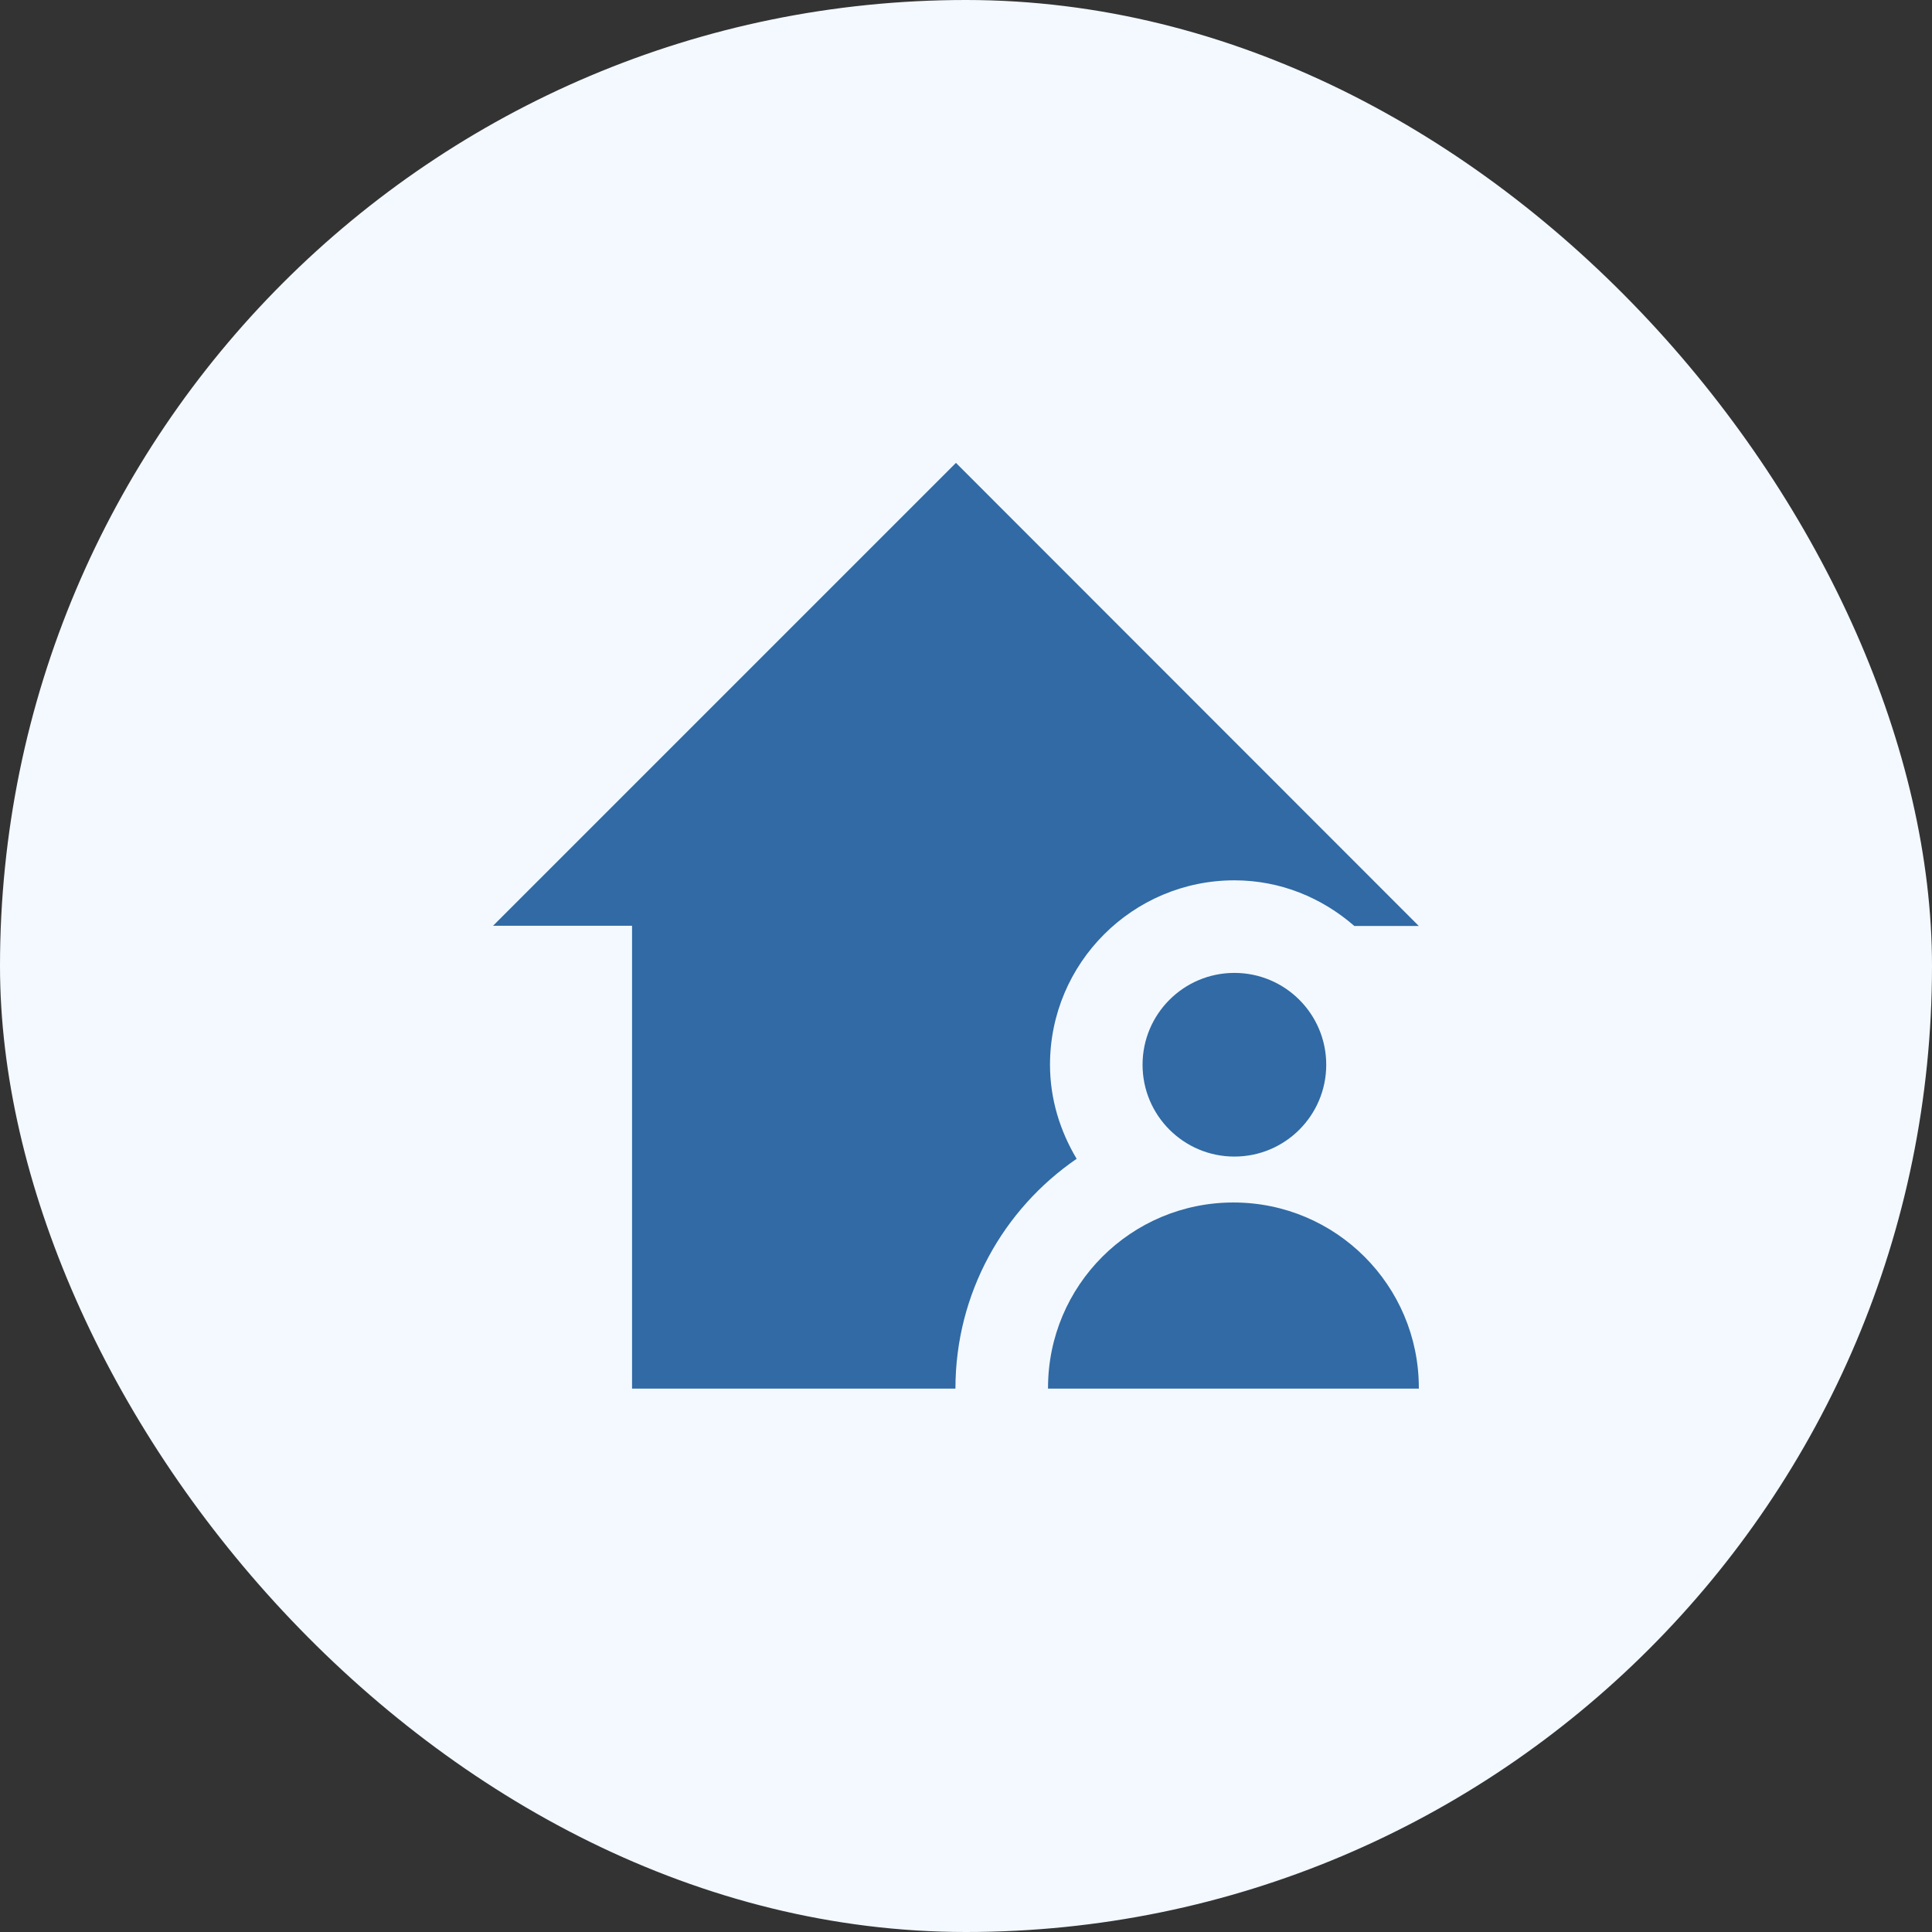
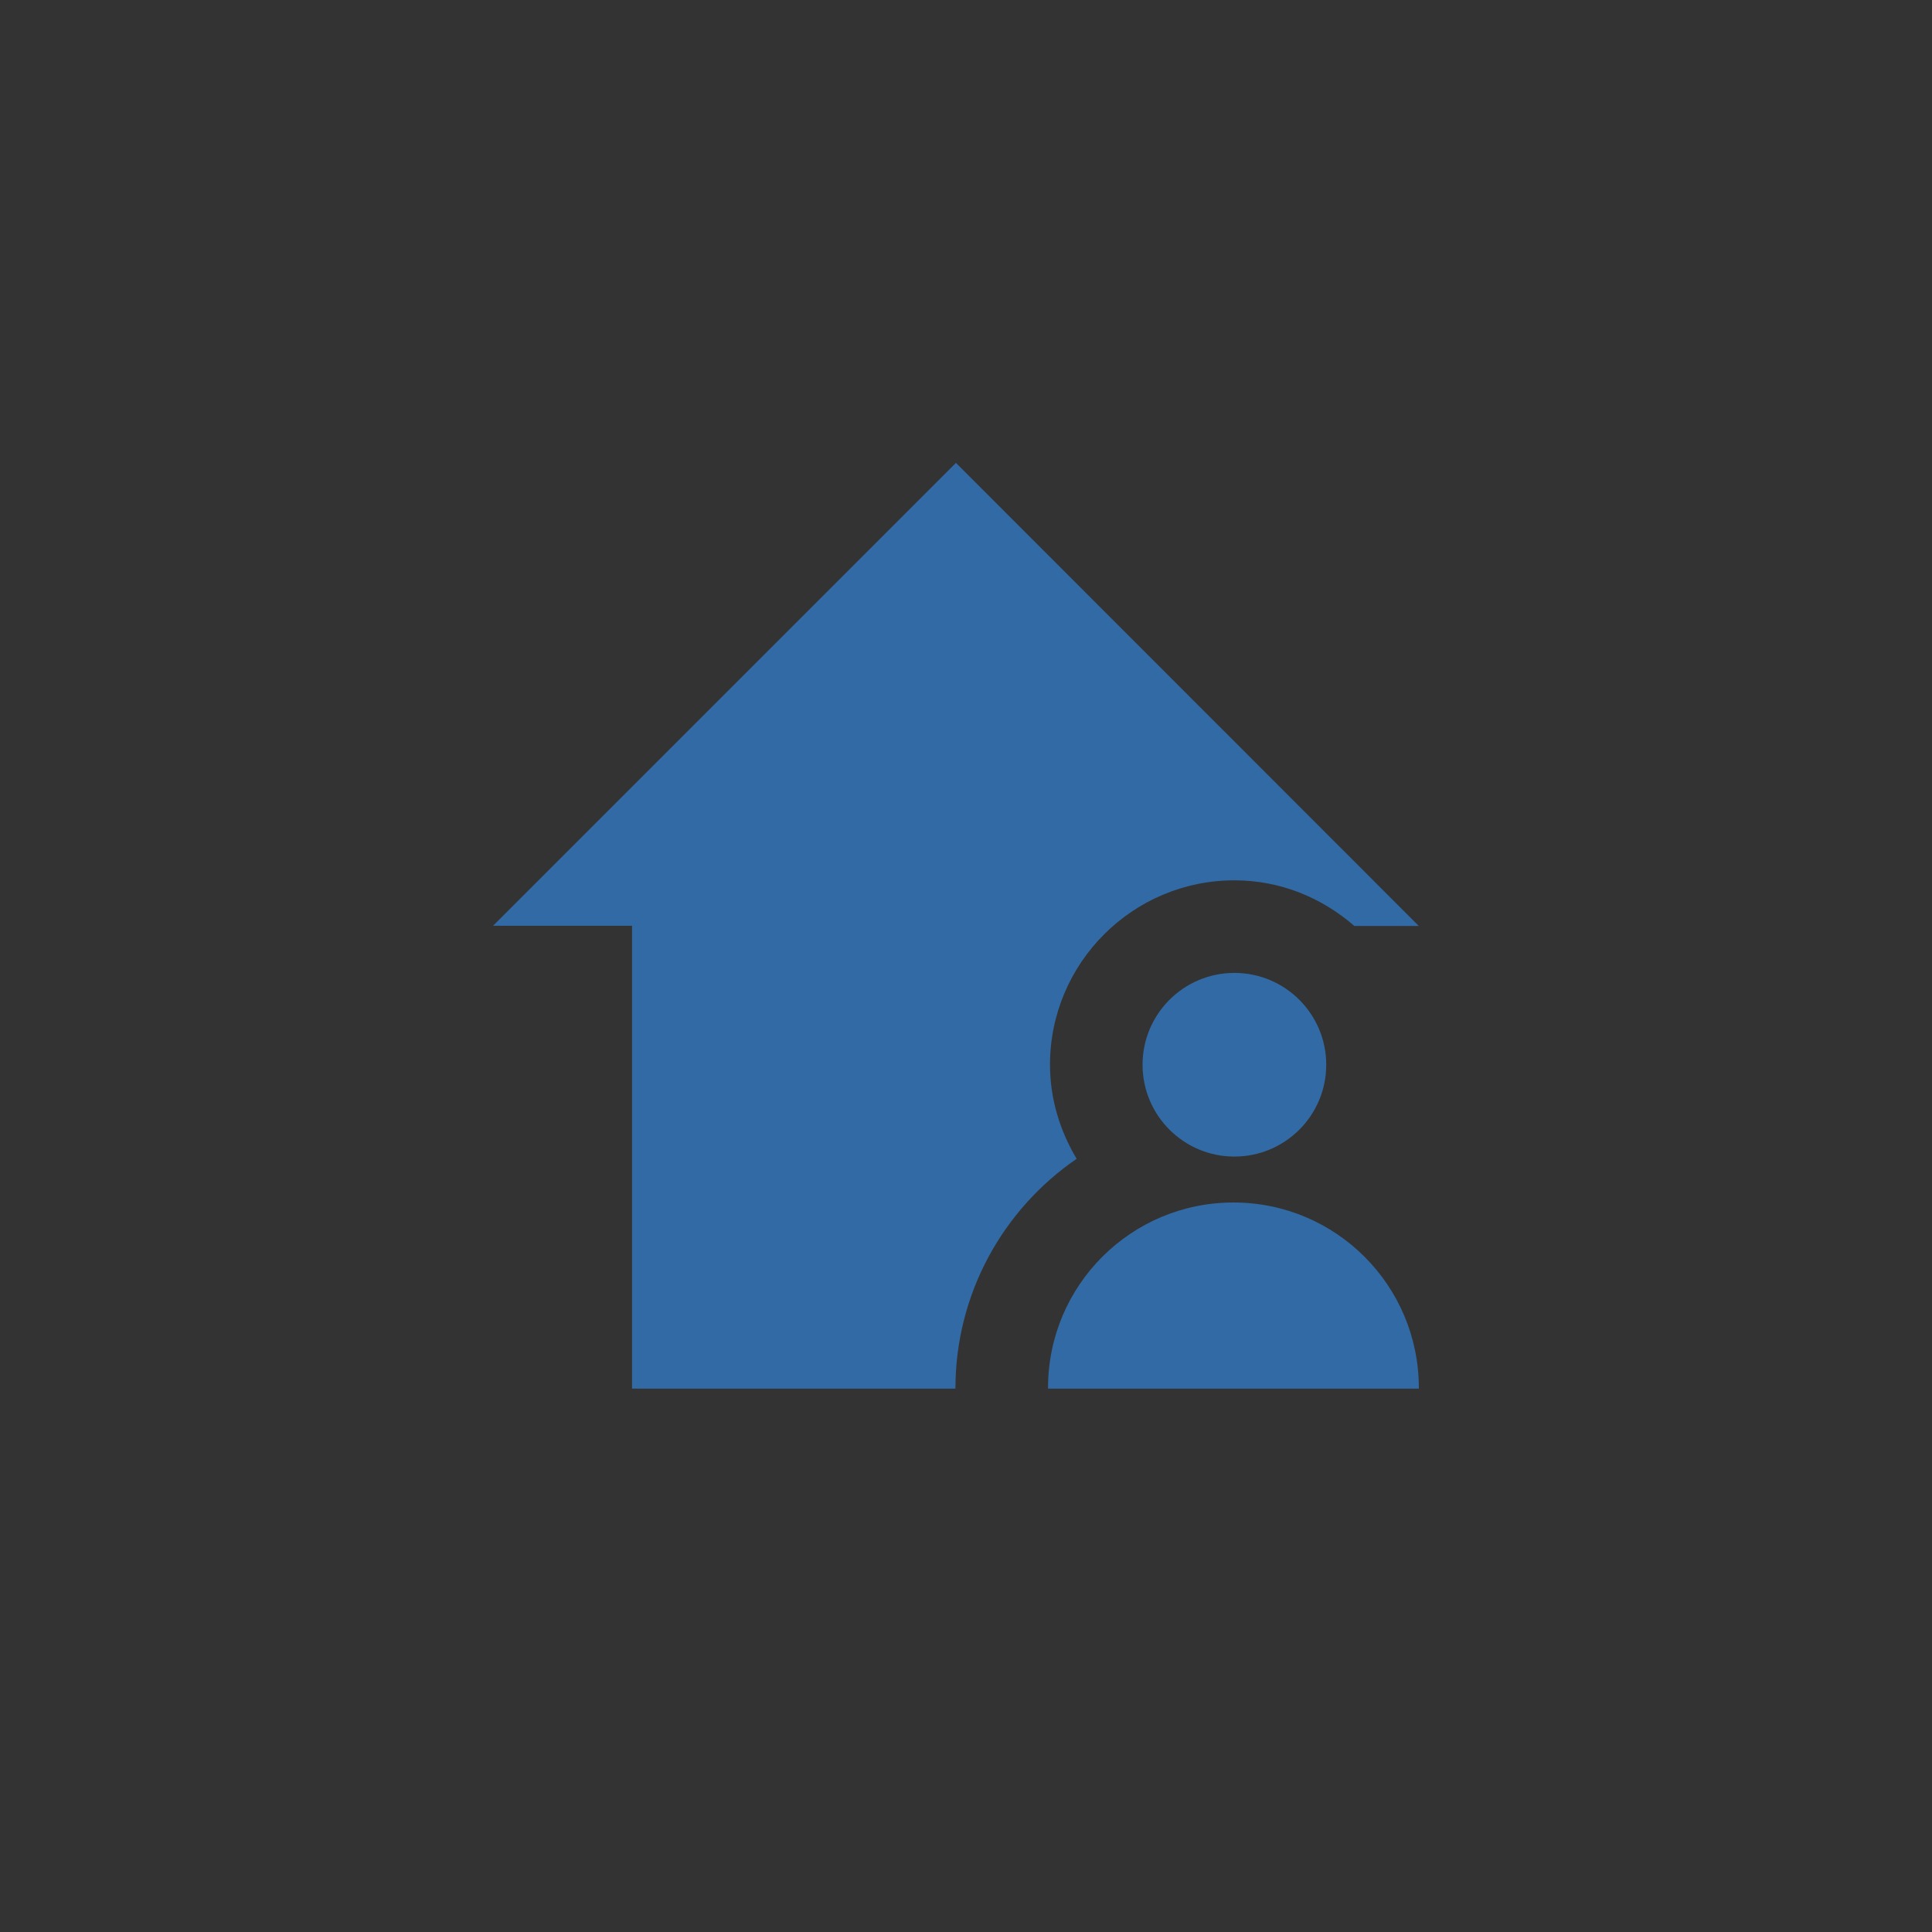
<svg xmlns="http://www.w3.org/2000/svg" width="96" height="96" viewBox="0 0 96 96" fill="none">
  <rect x="0" y="0" width="96" height="96" fill="#333333" stroke="none" />
-   <rect width="96" height="96" rx="48" fill="#F3F9FF" />
  <g clip-path="url(#clip0_1330_147)">
    <path d="M61.337 57.469C63.857 57.469 65.9 55.426 65.9 52.906C65.9 50.386 63.857 48.343 61.337 48.343C58.816 48.343 56.773 50.386 56.773 52.906C56.773 55.426 58.816 57.469 61.337 57.469Z" fill="#316AA5" />
    <path d="M47.5 23L24.5 46H31.406V69H47.475C47.475 64.253 49.867 60.07 53.498 57.58C52.676 56.206 52.174 54.611 52.174 52.906C52.174 47.852 56.283 43.743 61.337 43.743C63.631 43.743 65.692 44.614 67.298 46.012H70.5L47.5 23Z" fill="#316AA5" />
    <path d="M61.288 59.751C56.198 59.751 52.076 63.873 52.076 68.963V69H70.501V68.963C70.501 63.873 66.379 59.751 61.288 59.751Z" fill="#316AA5" />
  </g>
  <defs>
    <clipPath id="clip0_1330_147">
      <rect width="46" height="46" fill="white" transform="translate(24.5 23)" />
    </clipPath>
  </defs>
</svg>